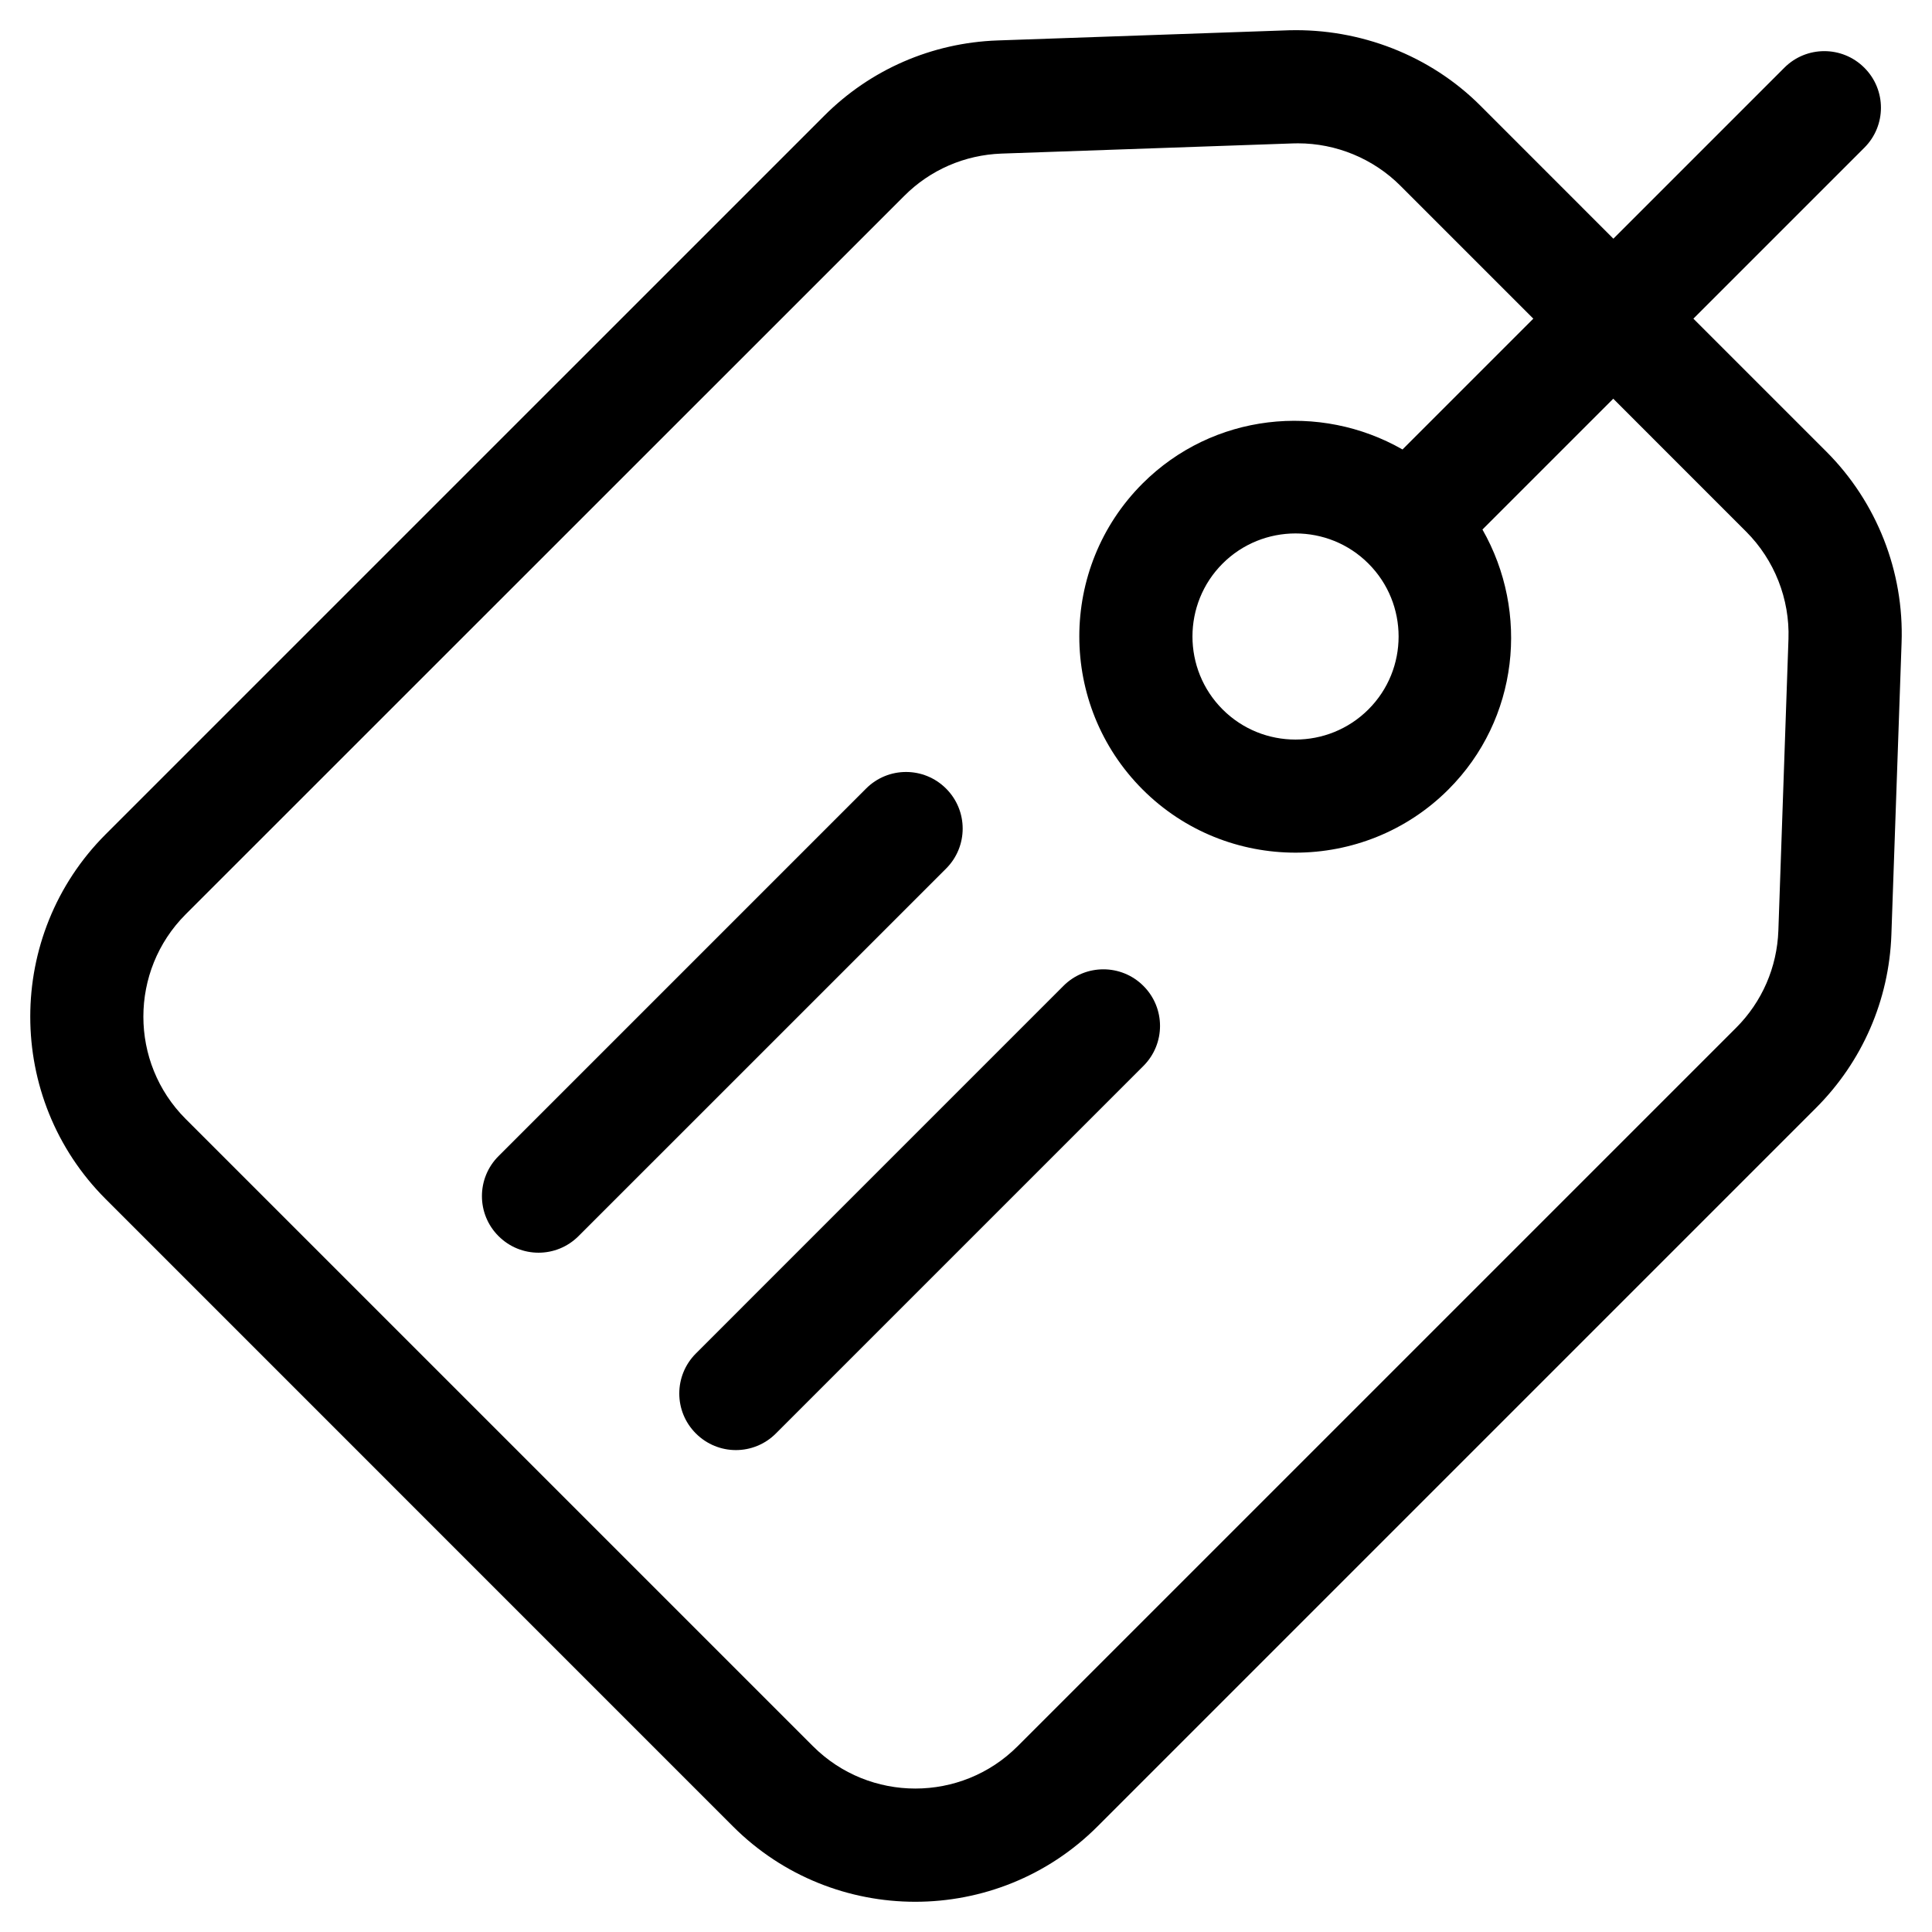
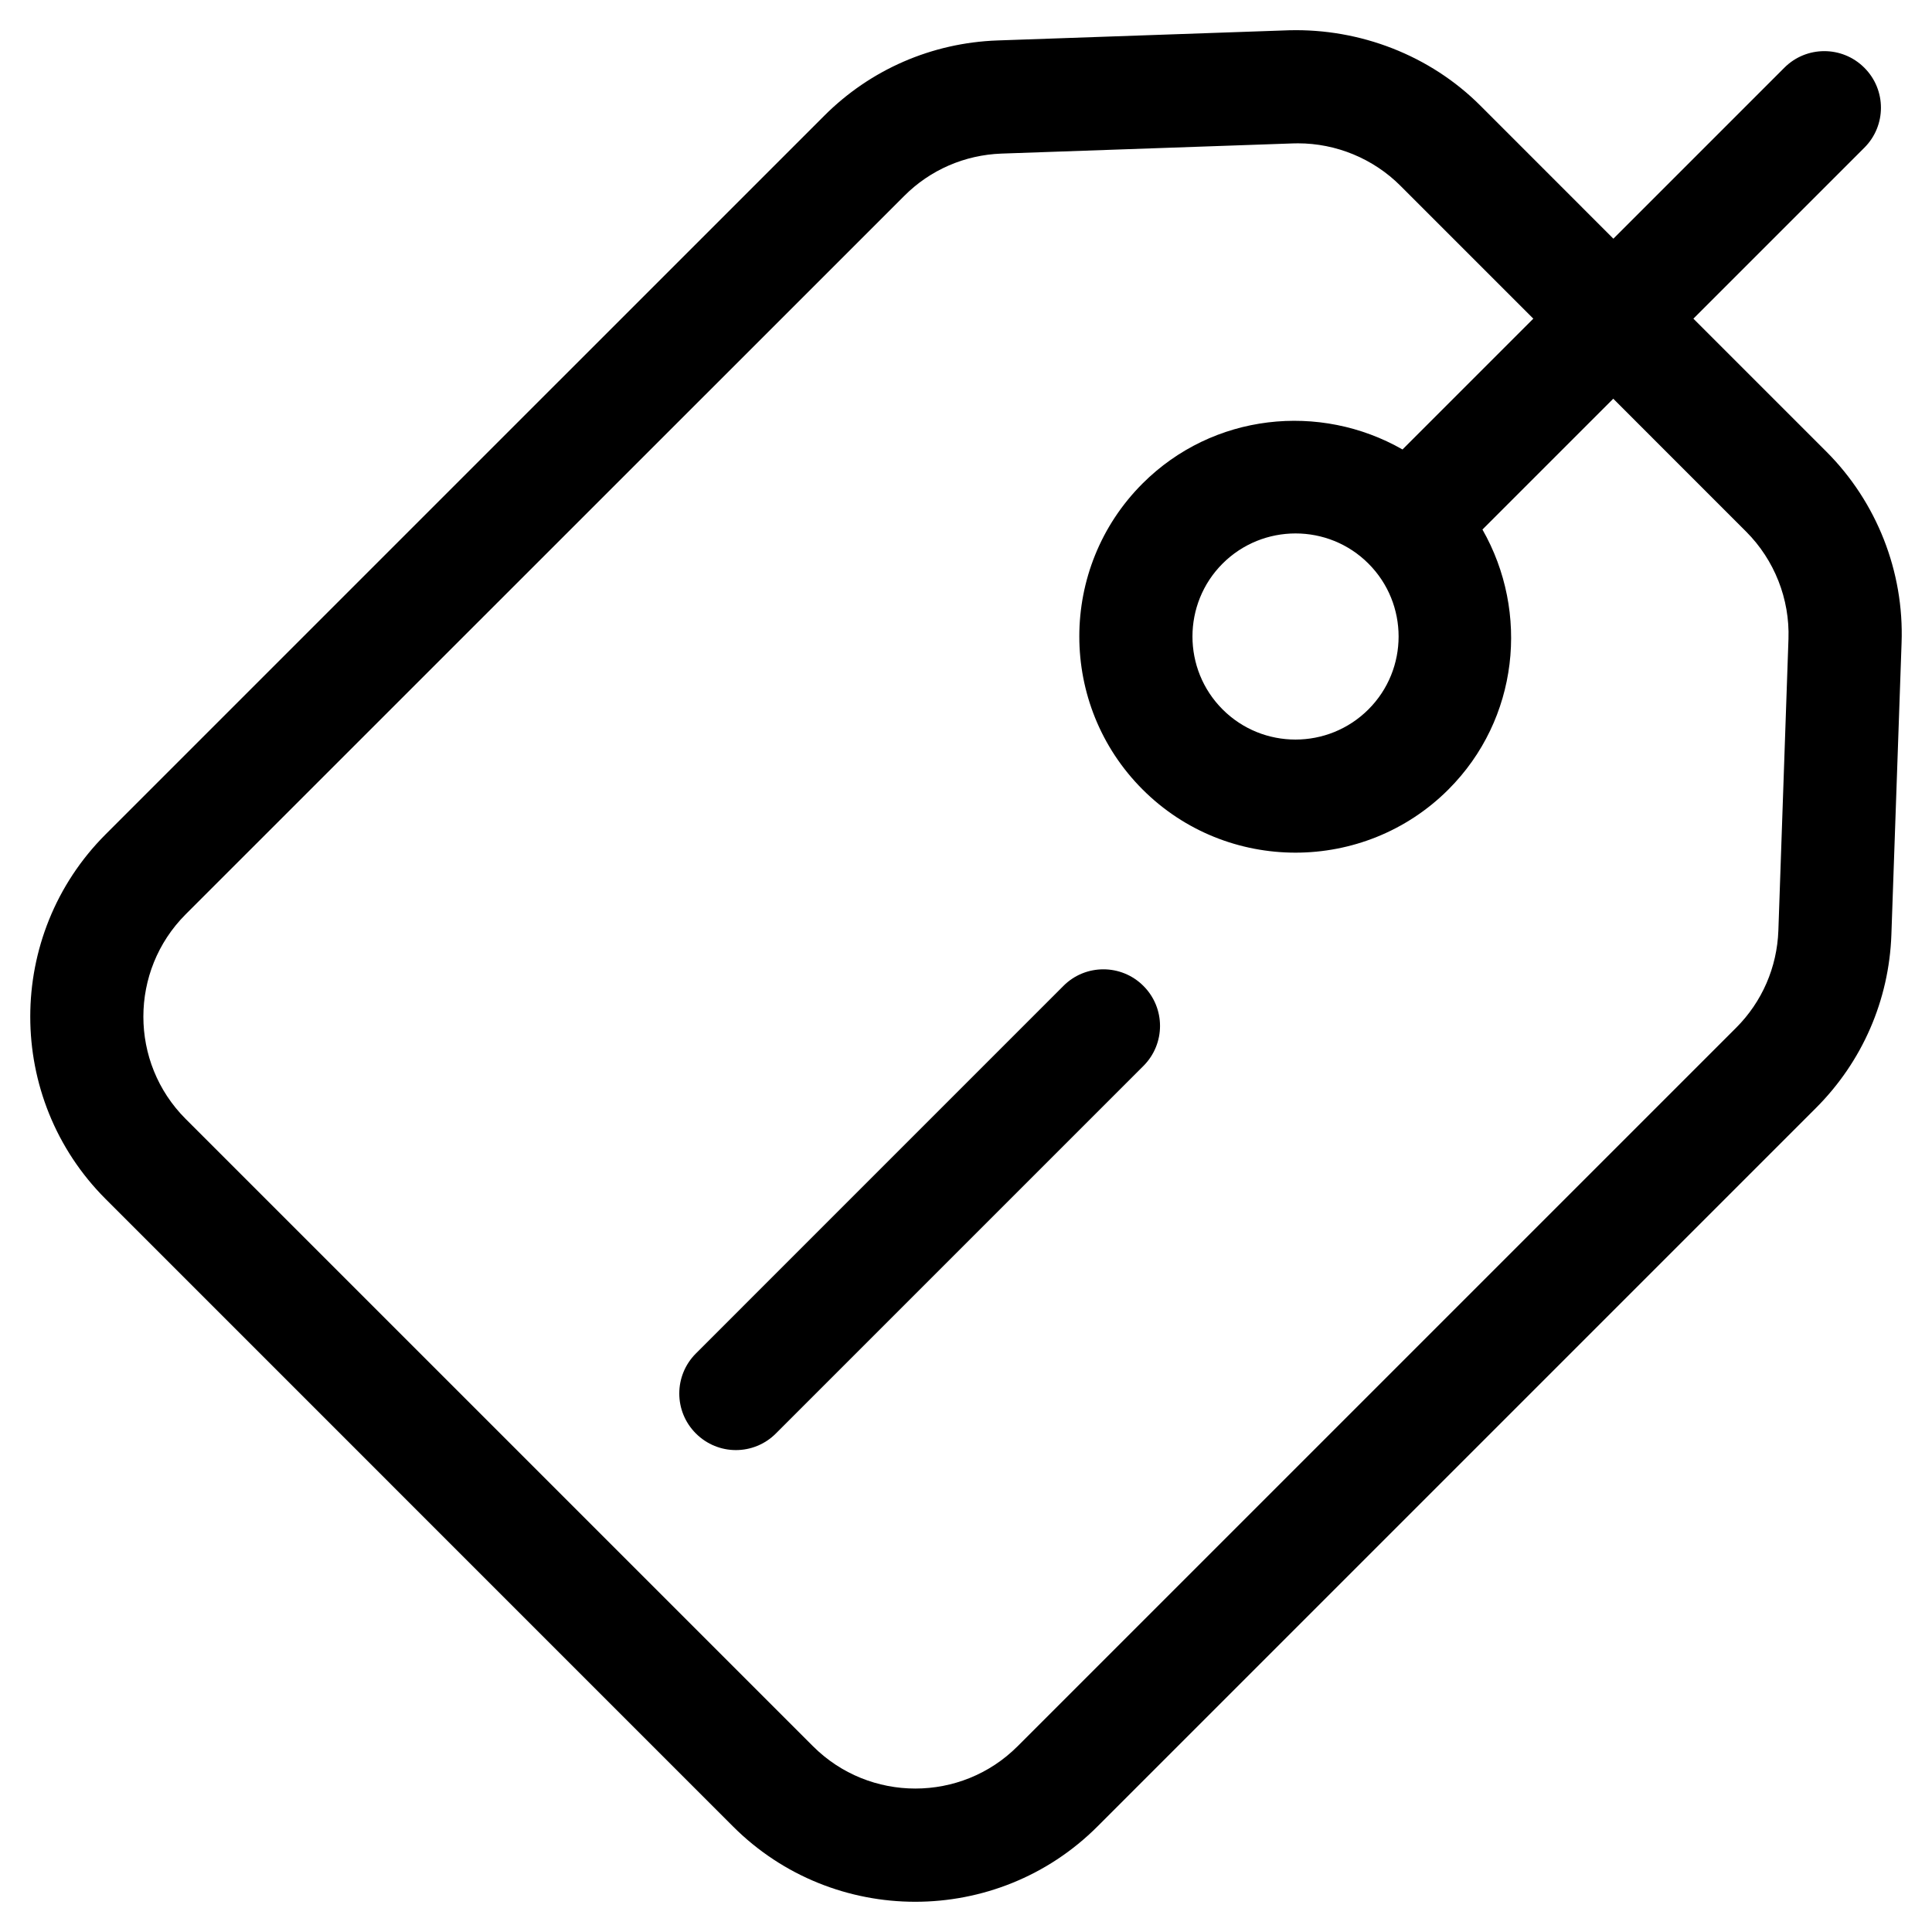
<svg xmlns="http://www.w3.org/2000/svg" width="48" height="48" viewBox="0 0 48 48" fill="none">
  <path d="M45.375 11.22L42.072 7.917L46.319 3.67C46.869 3.122 46.869 2.231 46.319 1.683C45.769 1.133 44.88 1.133 44.331 1.683L40.084 5.93L36.78 2.625C35.53 1.374 33.791 0.706 32.027 0.752L24.781 1.005C23.153 1.063 21.625 1.727 20.477 2.877L2.623 20.73C0.128 23.227 0.128 27.291 2.623 29.788L18.211 45.377C19.459 46.625 21.1 47.249 22.739 47.249C24.378 47.249 26.02 46.625 27.267 45.377L45.119 27.525C46.269 26.375 46.934 24.847 46.991 23.219L47.244 15.974C47.309 14.203 46.627 12.472 45.375 11.22ZM44.183 23.12C44.15 24.033 43.778 24.891 43.133 25.535L25.281 43.386C23.881 44.786 21.602 44.786 20.2 43.386L4.612 27.799C3.212 26.399 3.212 24.119 4.612 22.717L22.467 4.866C23.111 4.22 23.969 3.849 24.881 3.816L32.125 3.563C32.166 3.561 32.208 3.561 32.248 3.561C33.197 3.561 34.119 3.941 34.792 4.614L38.095 7.917L34.845 11.167C32.794 9.995 30.137 10.264 28.386 12.013C26.291 14.108 26.292 17.517 28.386 19.613C29.433 20.661 30.809 21.184 32.186 21.184C33.561 21.184 34.939 20.661 35.986 19.614C37.734 17.866 38.003 15.21 36.831 13.156L40.081 9.906L43.384 13.21C44.086 13.913 44.469 14.884 44.434 15.877L44.183 23.12ZM33.998 17.625C32.998 18.624 31.373 18.624 30.375 17.625C29.377 16.627 29.377 15 30.375 14.002C30.875 13.503 31.531 13.253 32.188 13.253C32.844 13.253 33.5 13.503 33.998 14.002C34.998 15 34.998 16.627 33.998 17.625Z" fill="black" />
-   <path d="M23.505 19.592C22.955 19.042 22.066 19.042 21.517 19.592L12.386 28.723C11.836 29.272 11.836 30.163 12.386 30.711C12.661 30.986 13.02 31.123 13.38 31.123C13.739 31.123 14.098 30.986 14.373 30.711L23.505 21.58C24.055 21.031 24.055 20.141 23.505 19.592Z" fill="currentcolor" />
  <path d="M26.42 24.495L17.289 33.627C16.739 34.177 16.739 35.066 17.289 35.614C17.564 35.889 17.924 36.027 18.283 36.027C18.642 36.027 19.003 35.889 19.277 35.614L28.408 26.483C28.958 25.933 28.958 25.044 28.408 24.495C27.859 23.945 26.967 23.945 26.42 24.495Z" fill="currentcolor" />
</svg>